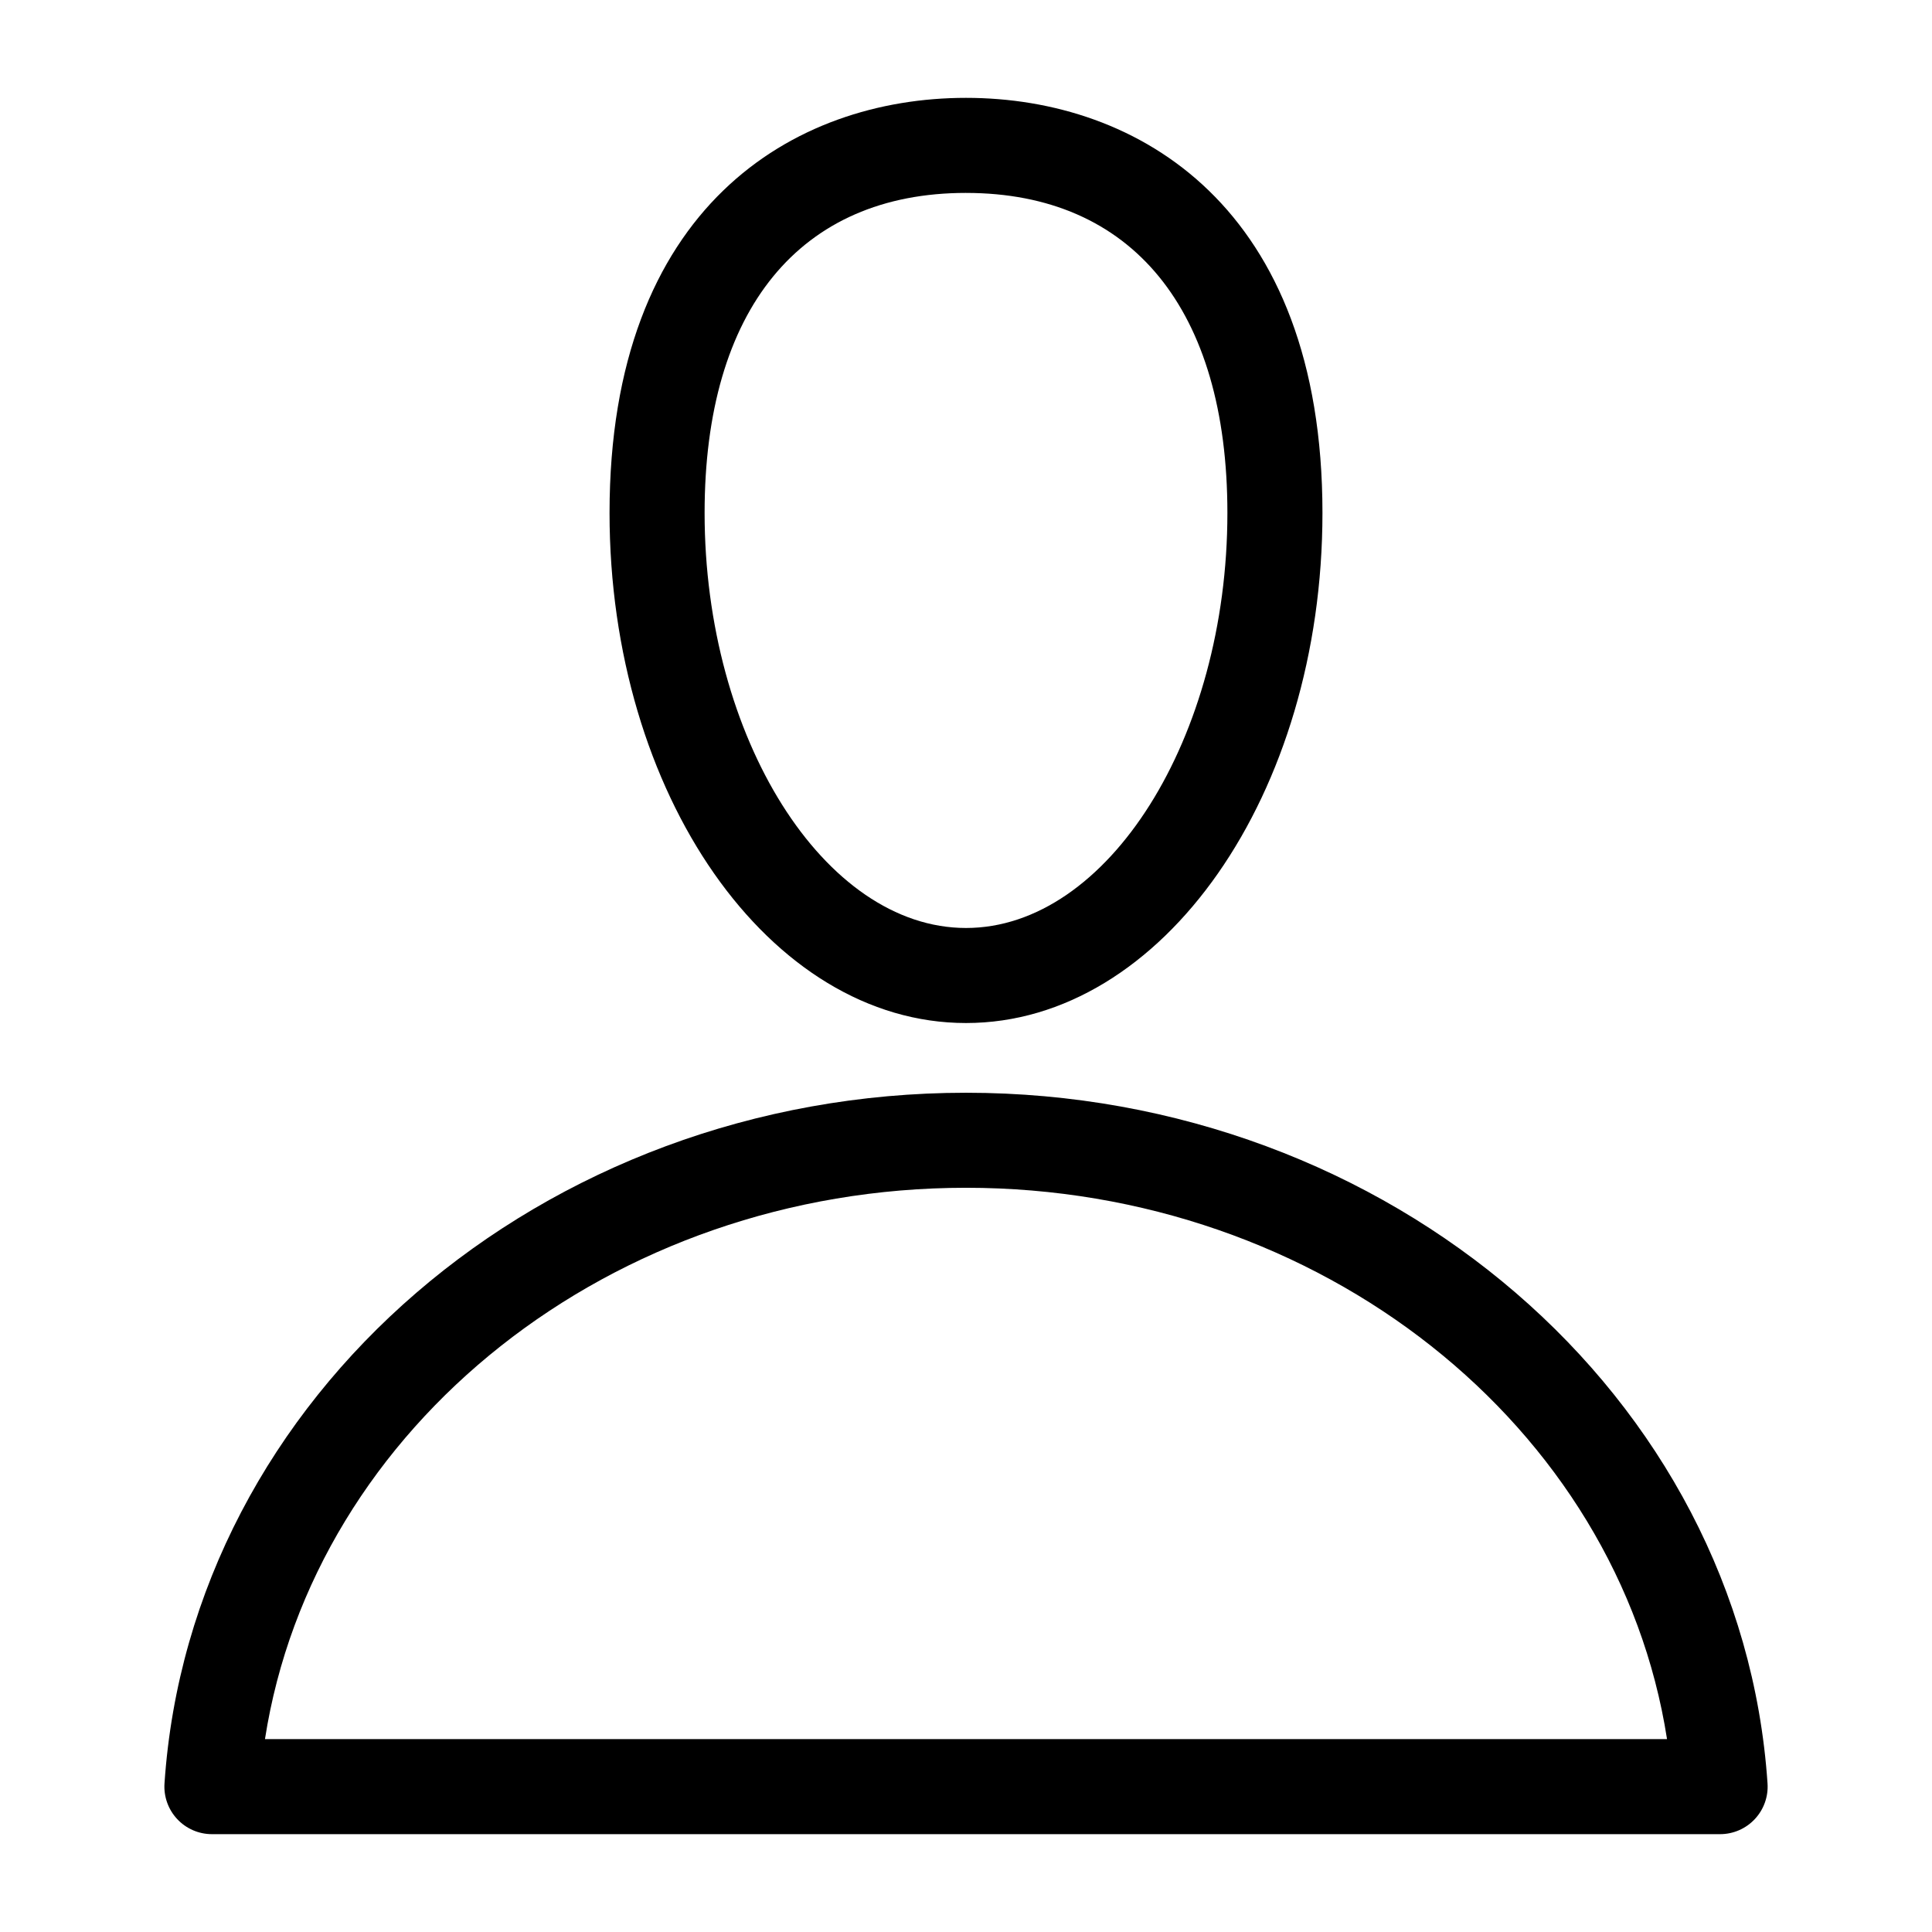
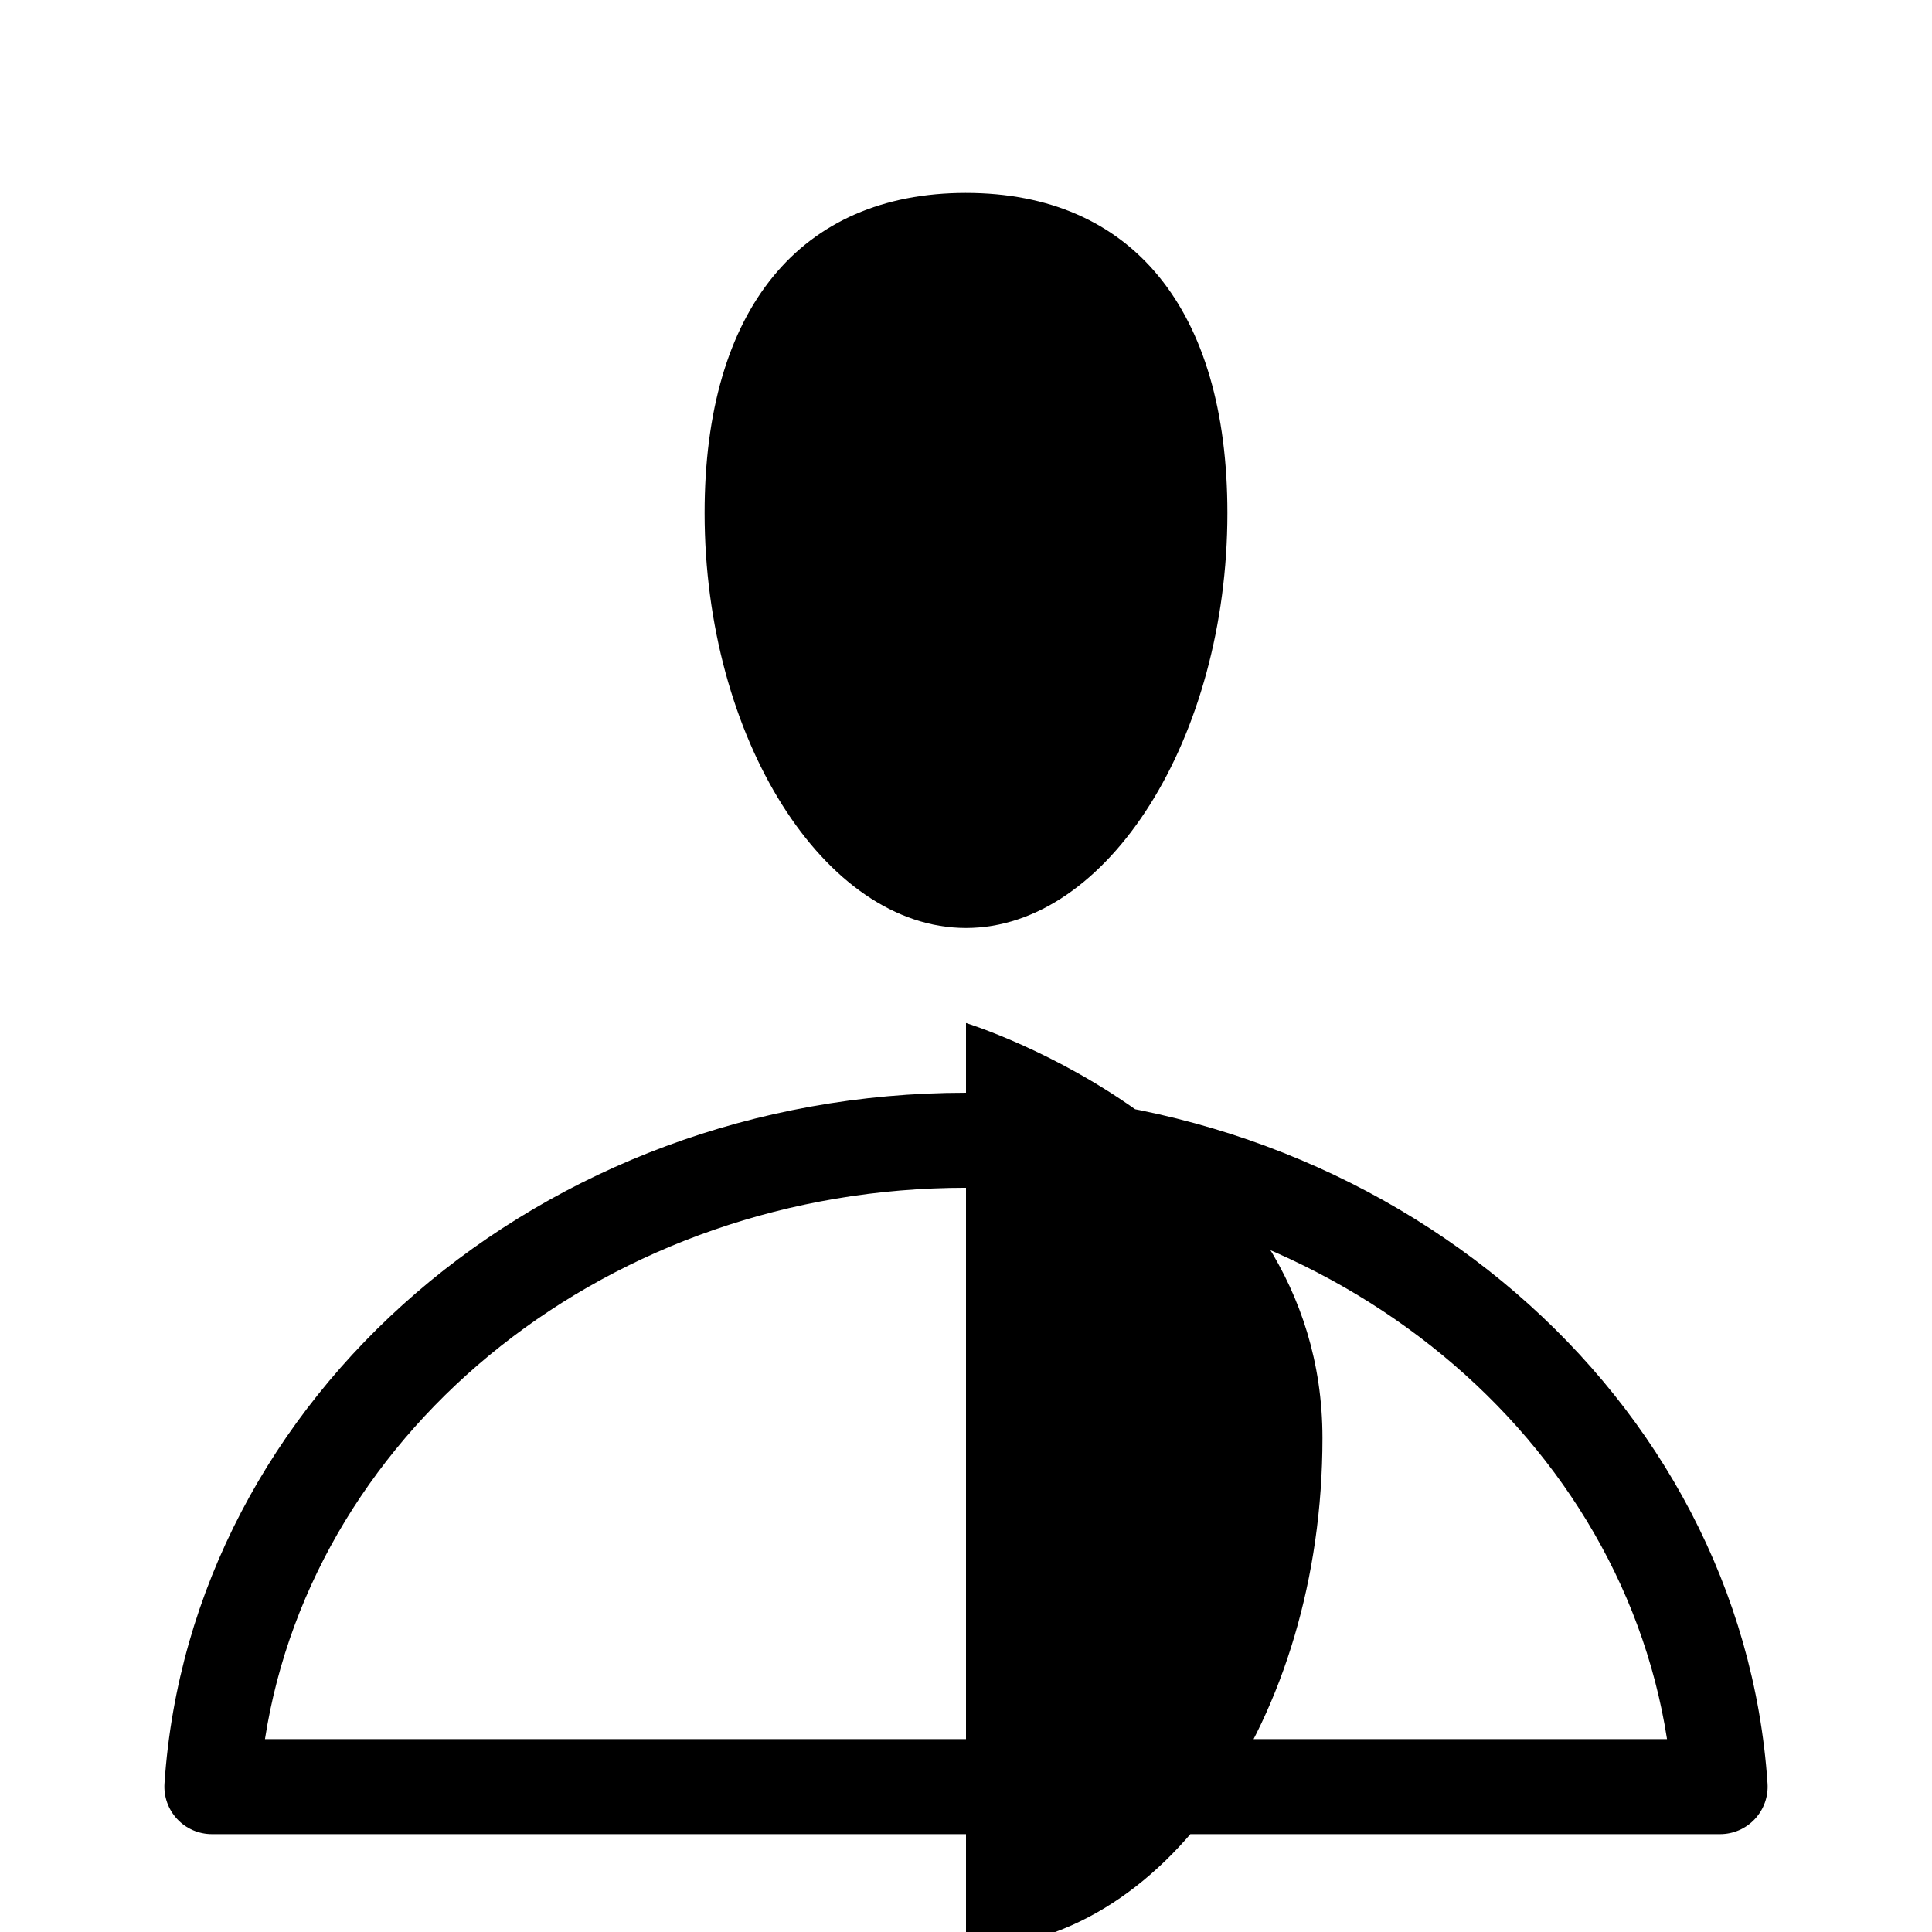
<svg xmlns="http://www.w3.org/2000/svg" fill="#000000" width="800px" height="800px" version="1.1" viewBox="144 144 512 512">
-   <path d="m599.84 630.07h-399.68c-3.488 0-6.82-1.445-9.199-3.996-2.383-2.543-3.602-5.969-3.367-9.445 6.898-102.64 100.21-183.04 212.41-183.04s205.51 80.402 212.41 183.04c0.238 3.477-0.984 6.902-3.367 9.445-2.379 2.551-5.715 3.996-9.199 3.996zm-385.62-25.188h371.56c-12.898-82.945-91.801-146.11-185.78-146.11-93.977 0-172.88 63.156-185.78 146.11zm185.78-189.77c-52.09 0-94.465-60.645-94.465-135.18 0-81.109 48.801-110 94.465-110s94.465 28.895 94.465 110c-0.004 74.539-42.379 135.18-94.465 135.18zm0-219.99c-44.023 0-69.273 30.914-69.273 84.812 0 59.617 31.723 109.99 69.273 109.99s69.273-50.371 69.273-109.99c0-53.898-25.254-84.809-69.273-84.809z" />
+   <path d="m599.84 630.07h-399.68c-3.488 0-6.82-1.445-9.199-3.996-2.383-2.543-3.602-5.969-3.367-9.445 6.898-102.64 100.21-183.04 212.41-183.04s205.51 80.402 212.41 183.04c0.238 3.477-0.984 6.902-3.367 9.445-2.379 2.551-5.715 3.996-9.199 3.996zm-385.62-25.188h371.56c-12.898-82.945-91.801-146.11-185.78-146.11-93.977 0-172.88 63.156-185.78 146.11zm185.78-189.77s94.465 28.895 94.465 110c-0.004 74.539-42.379 135.18-94.465 135.18zm0-219.99c-44.023 0-69.273 30.914-69.273 84.812 0 59.617 31.723 109.99 69.273 109.99s69.273-50.371 69.273-109.99c0-53.898-25.254-84.809-69.273-84.809z" />
</svg>